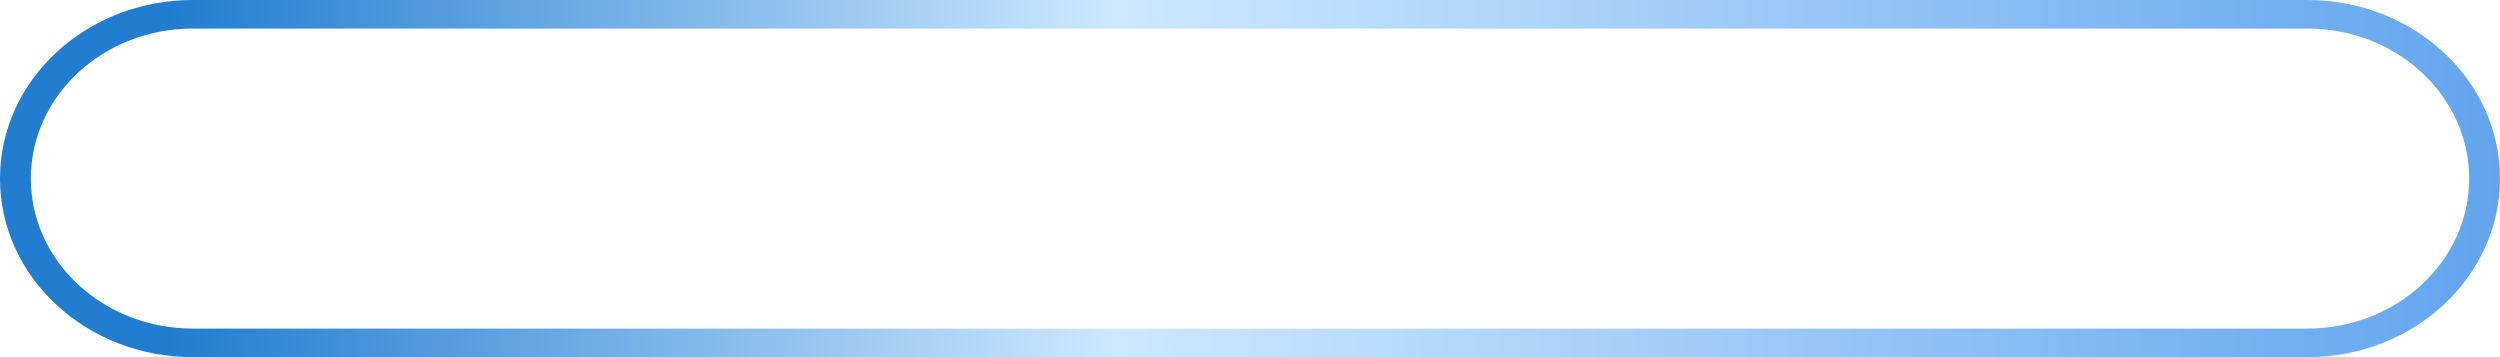
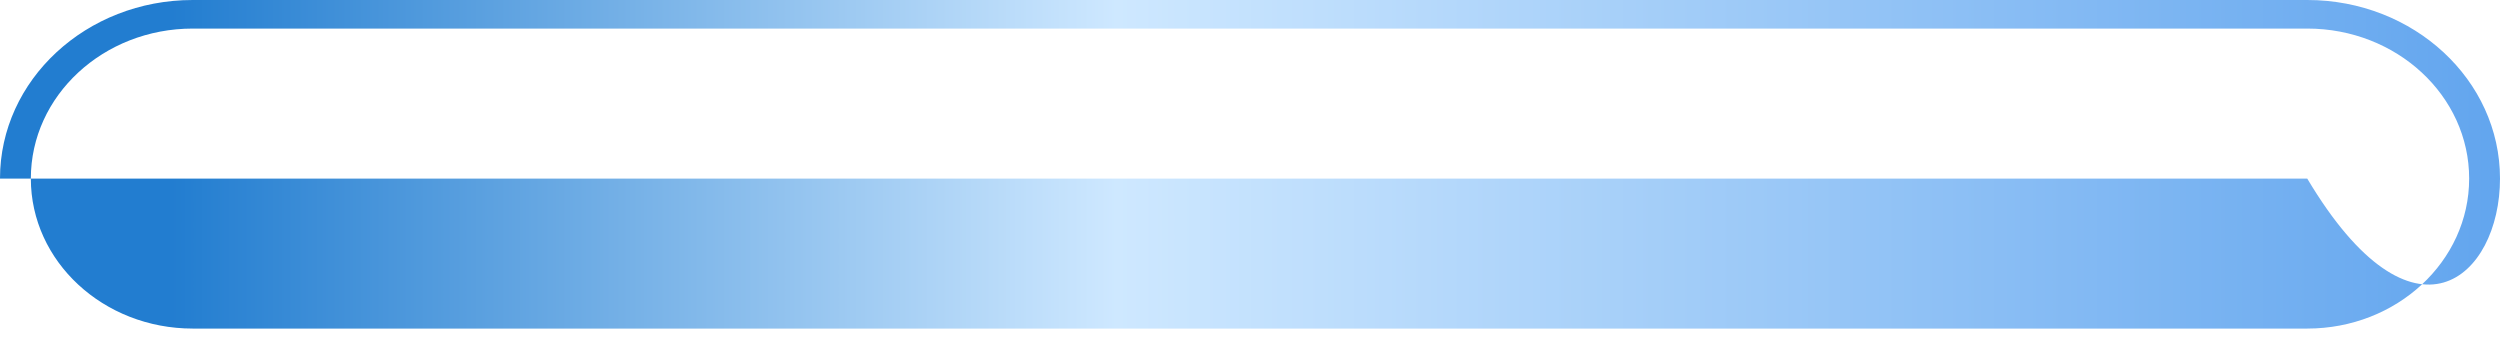
<svg xmlns="http://www.w3.org/2000/svg" width="700" height="100" viewBox="0 0 700 100" fill="none">
-   <path fill-rule="evenodd" clip-rule="evenodd" d="M646.026 8H53.974C28.934 8 8.636 26.804 8.636 50C8.636 73.196 28.934 92 53.974 92H646.026C671.066 92 691.364 73.196 691.364 50C691.364 26.804 671.066 8 646.026 8ZM53.974 0C24.165 0 0 22.386 0 50C0 77.614 24.165 100 53.974 100H646.026C675.835 100 700 77.614 700 50C700 22.386 675.835 0 646.026 0L53.974 0Z" fill="url(#paint0_linear_58_64)" />
+   <path fill-rule="evenodd" clip-rule="evenodd" d="M646.026 8H53.974C28.934 8 8.636 26.804 8.636 50C8.636 73.196 28.934 92 53.974 92H646.026C671.066 92 691.364 73.196 691.364 50C691.364 26.804 671.066 8 646.026 8ZM53.974 0C24.165 0 0 22.386 0 50H646.026C675.835 100 700 77.614 700 50C700 22.386 675.835 0 646.026 0L53.974 0Z" fill="url(#paint0_linear_58_64)" />
  <defs>
    <linearGradient id="paint0_linear_58_64" x1="48" y1="50" x2="700" y2="50" gradientUnits="userSpaceOnUse">
      <stop stop-color="#227DD0" />
      <stop offset="0.406" stop-color="#CEE8FF" />
      <stop offset="1" stop-color="#62A5EE" />
    </linearGradient>
  </defs>
</svg>